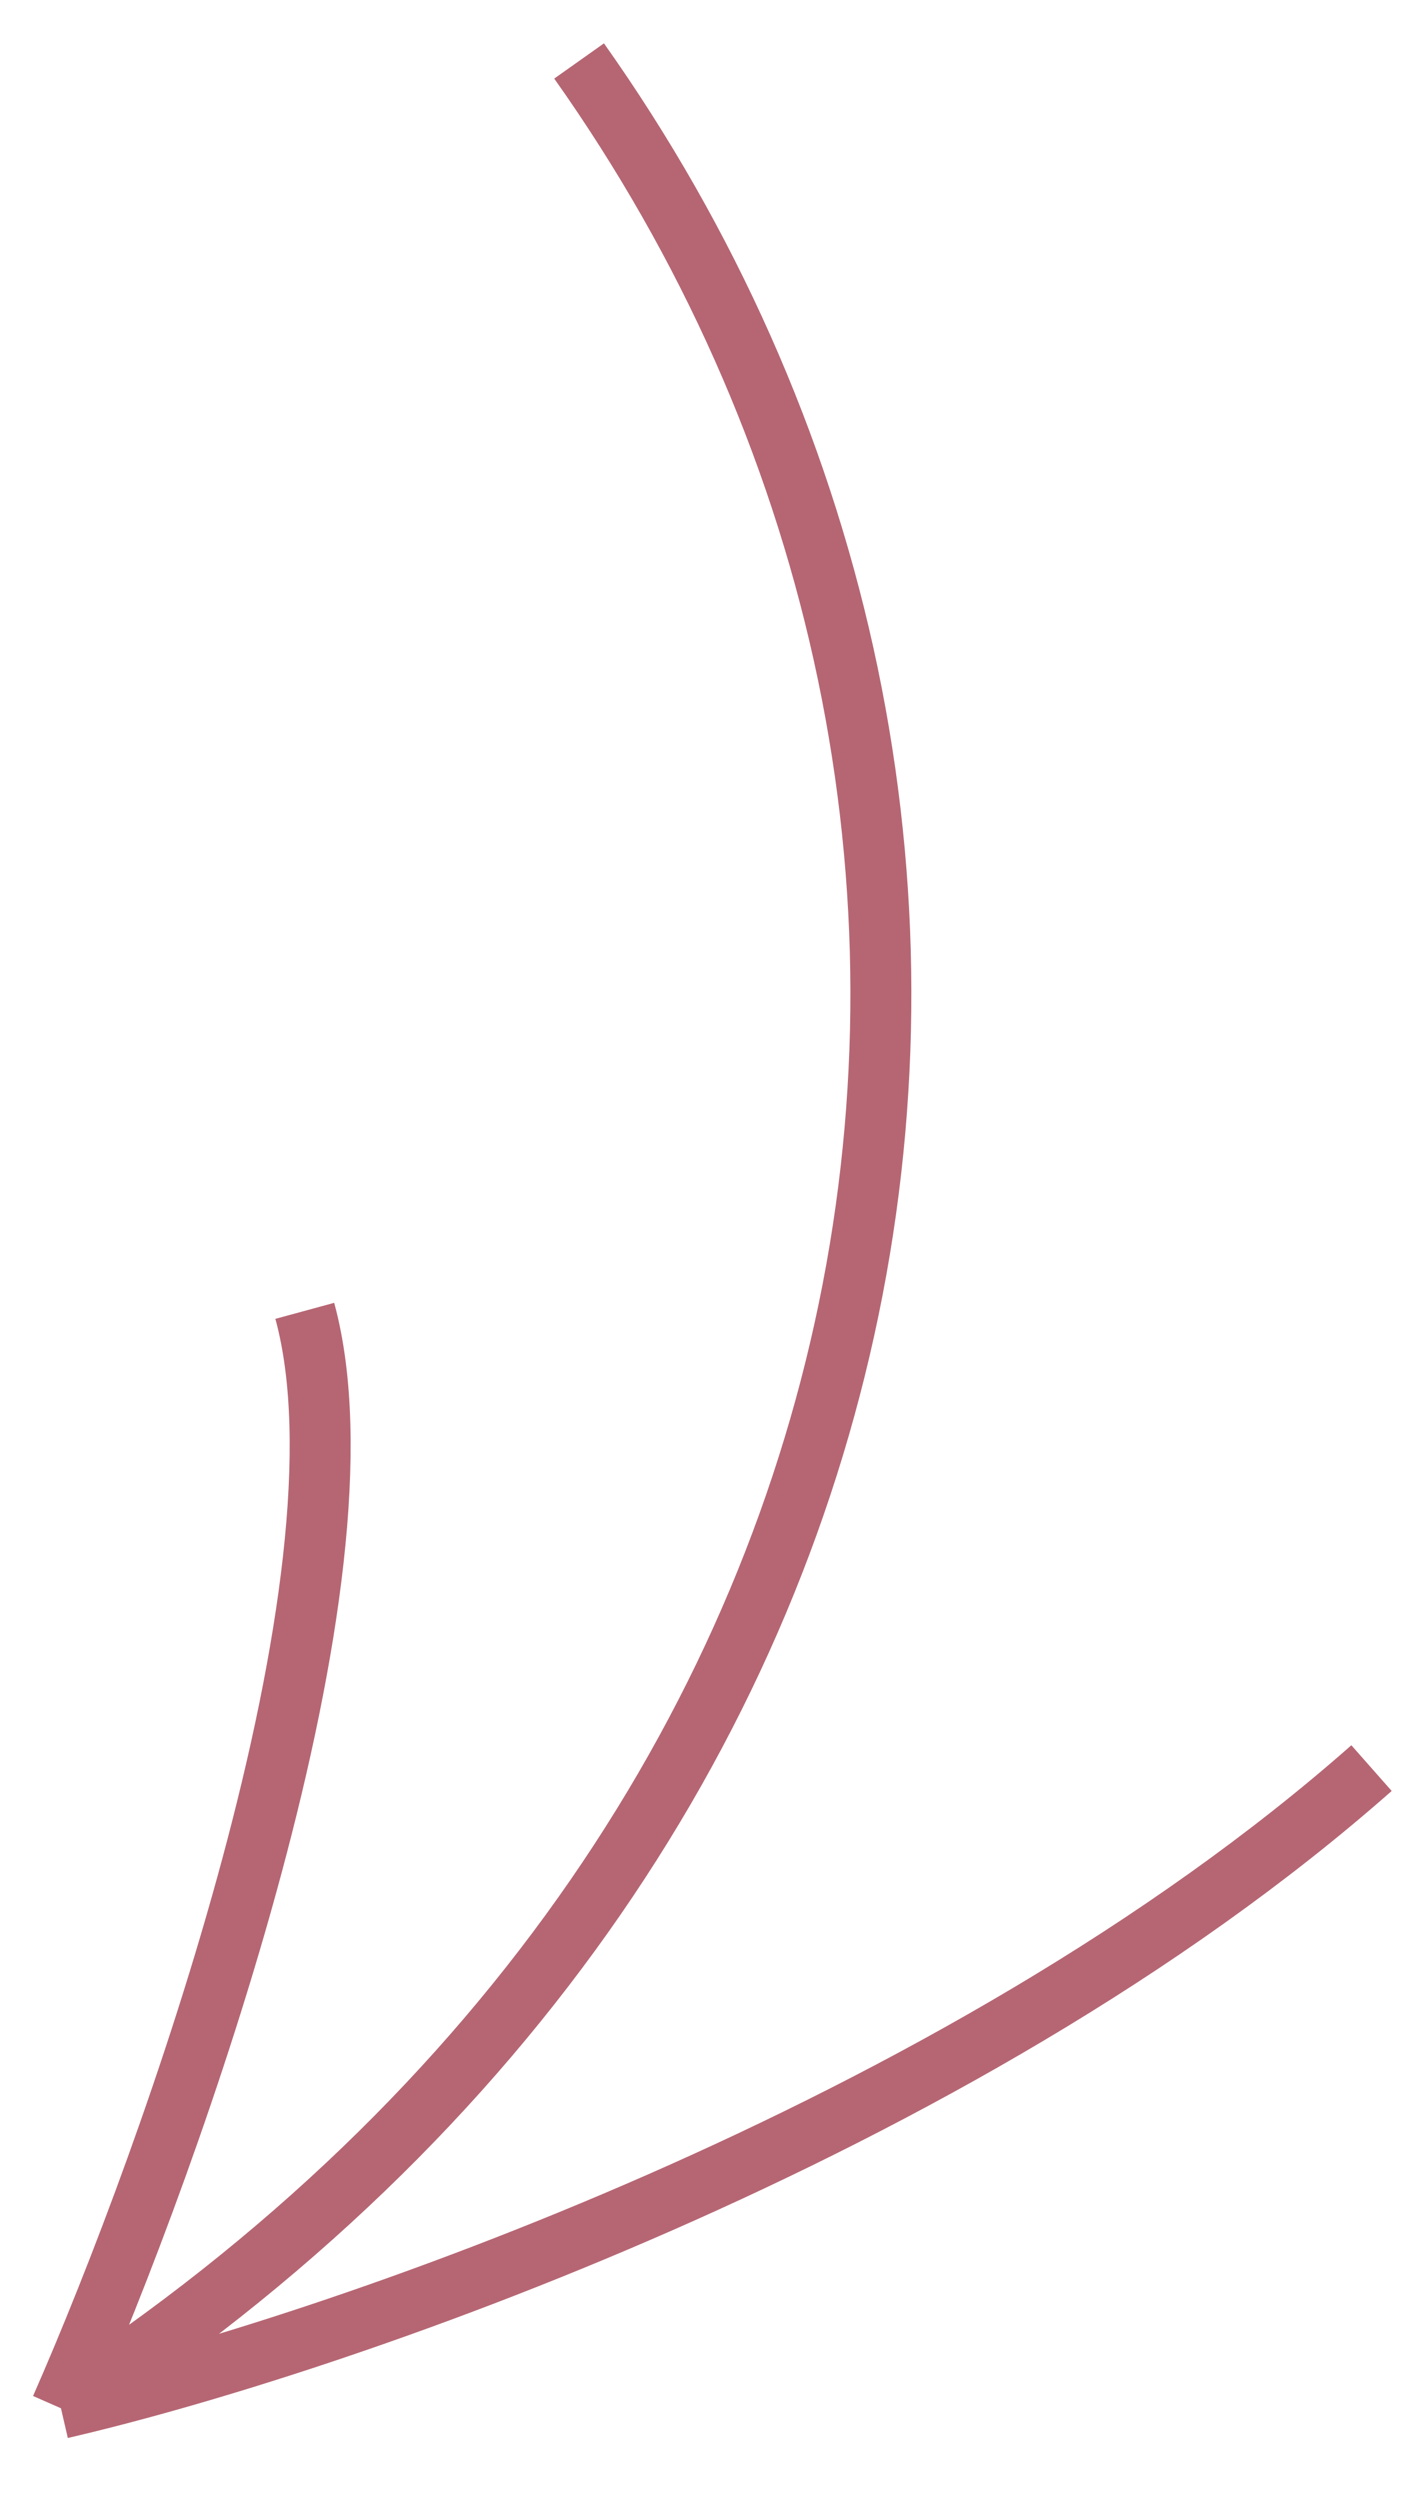
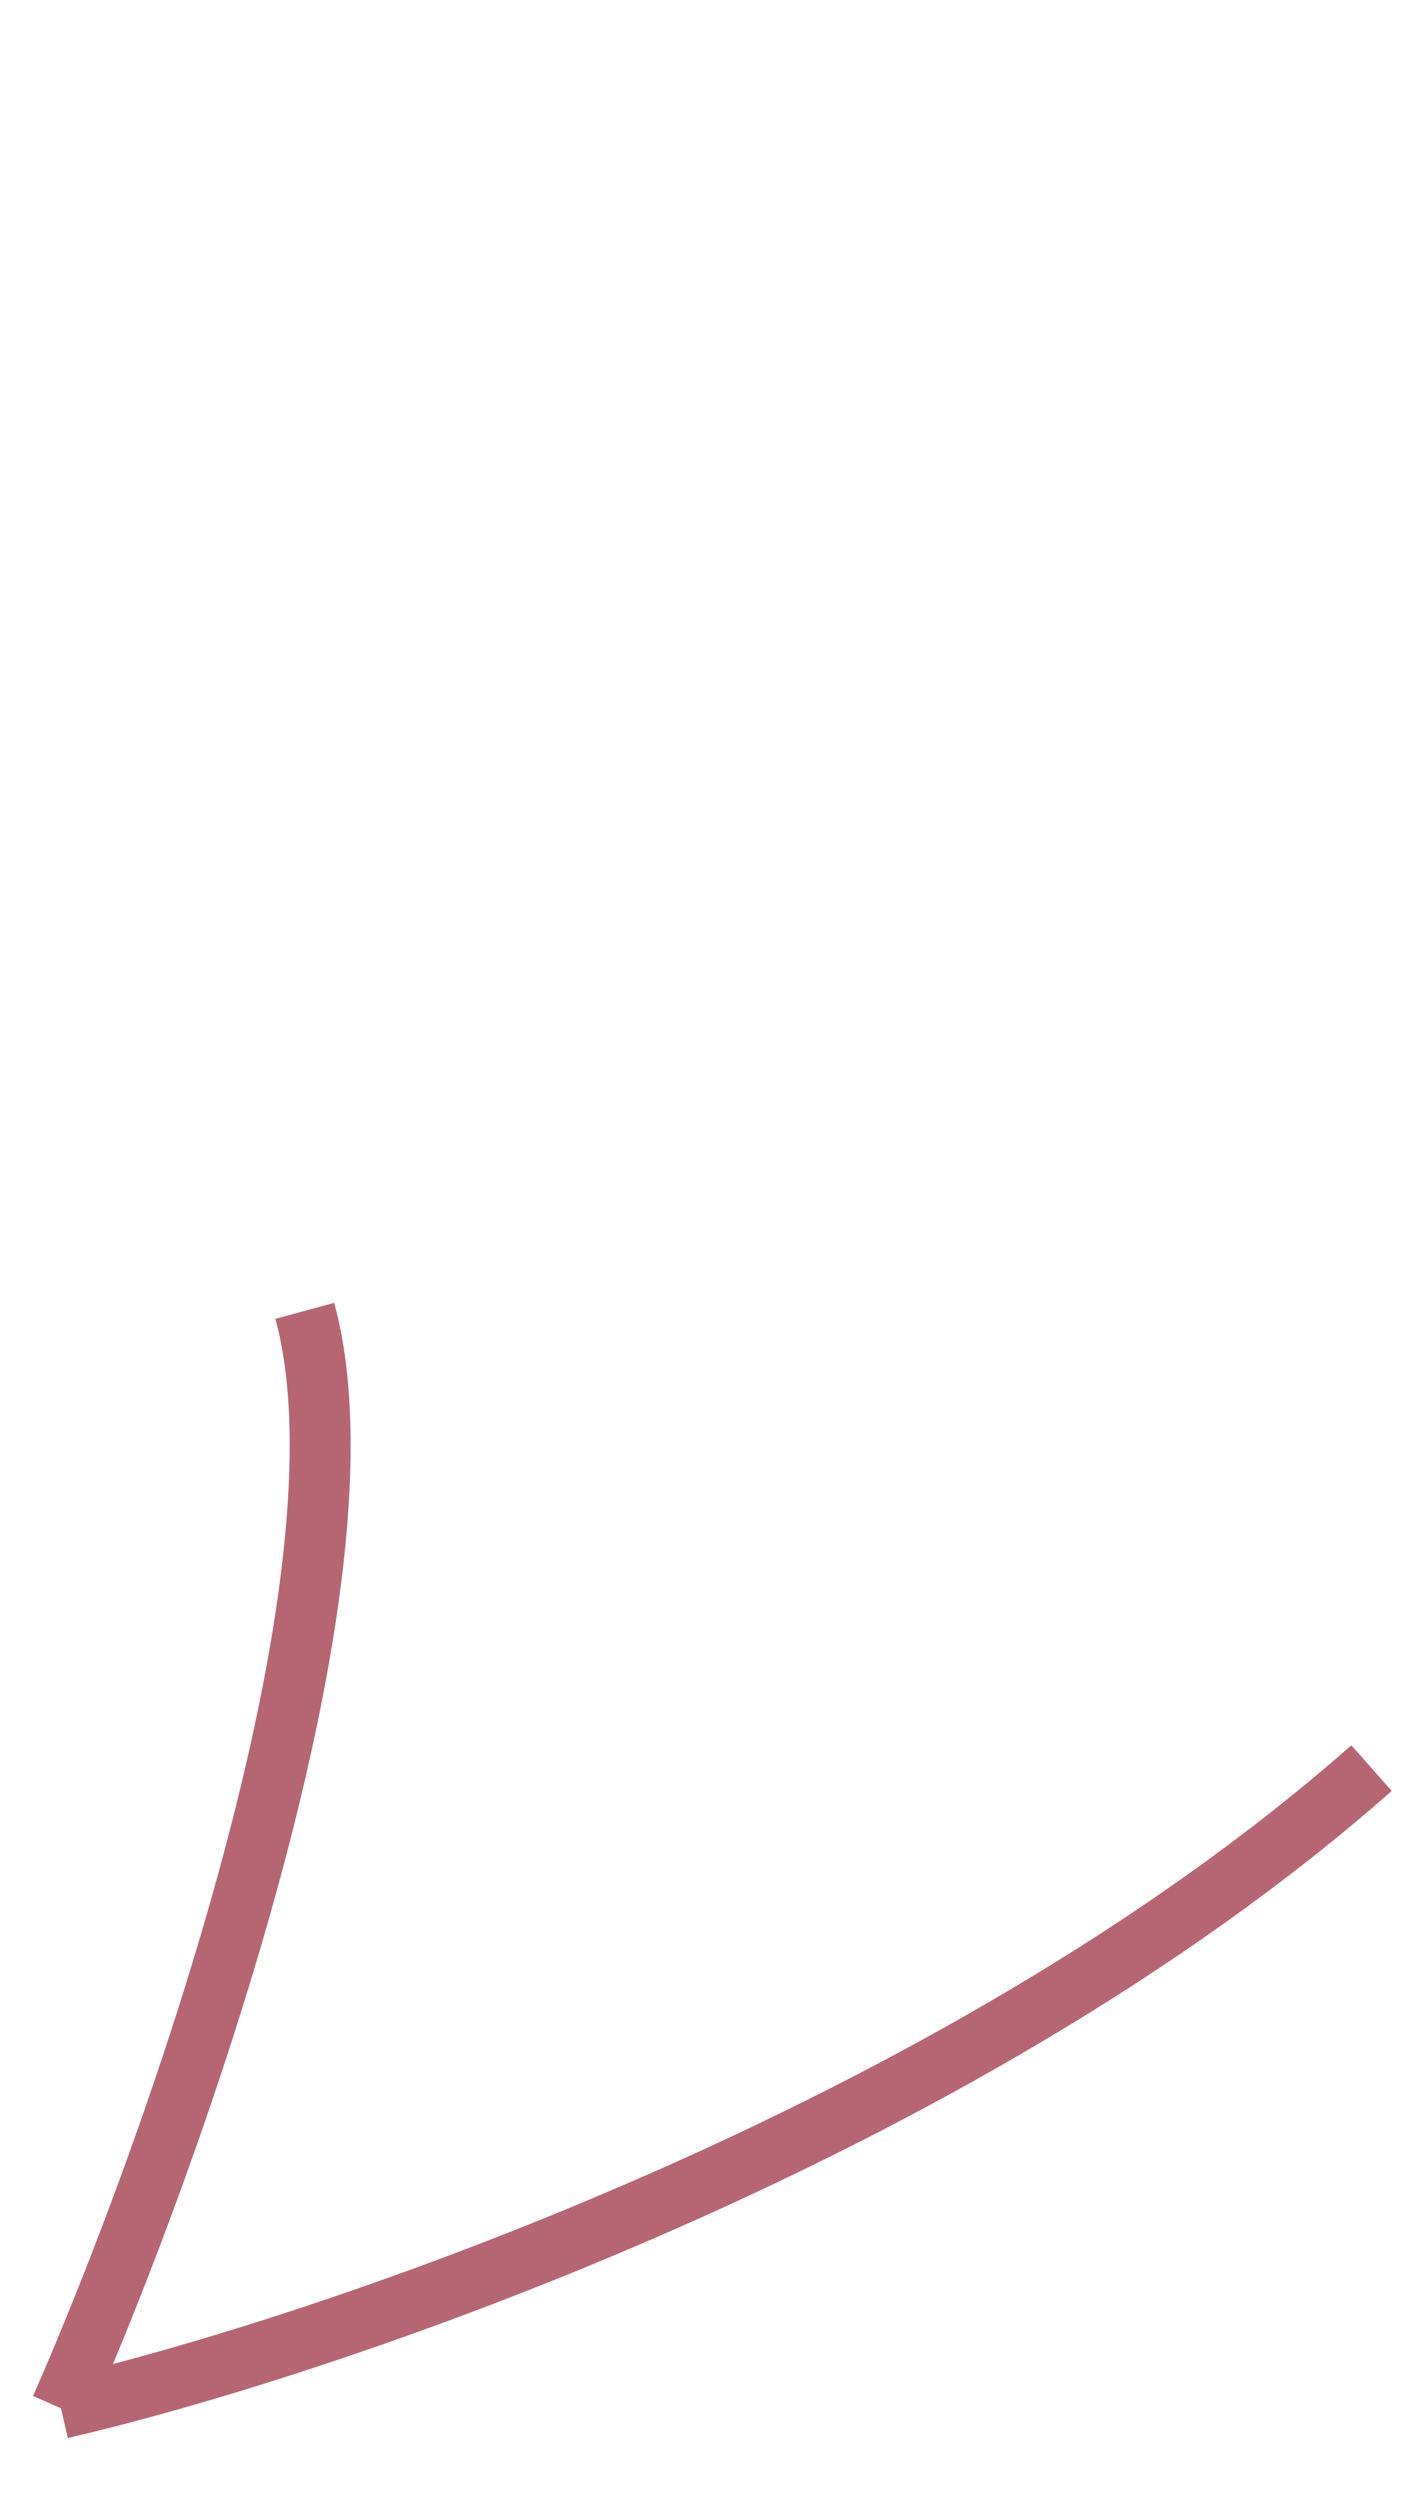
<svg xmlns="http://www.w3.org/2000/svg" width="23" height="41" viewBox="0 0 23 41" fill="none">
-   <path d="M9.5 1C18 13 15.8 29.9 1 39.5M1 39.5C2.833 35.333 6.2 25.9 5 21.5M1 39.5C5.333 38.5 15.7 35 22.5 29" stroke="#B66673" />
+   <path d="M9.5 1M1 39.5C2.833 35.333 6.2 25.9 5 21.5M1 39.5C5.333 38.5 15.7 35 22.5 29" stroke="#B66673" />
</svg>